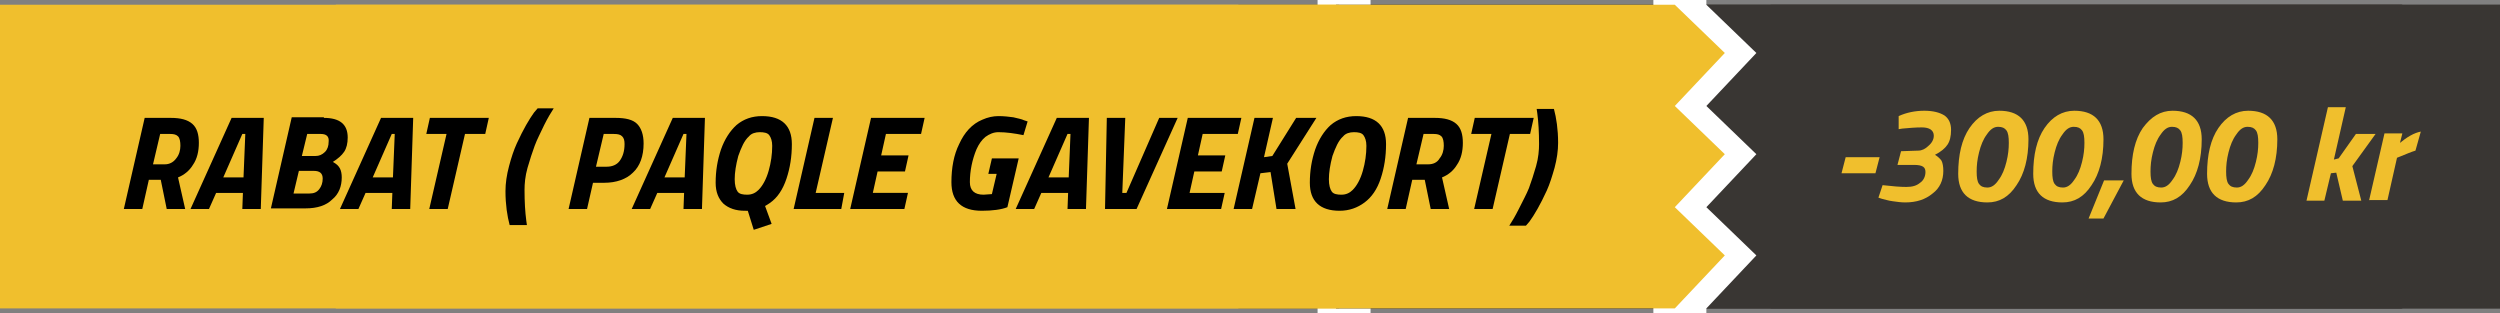
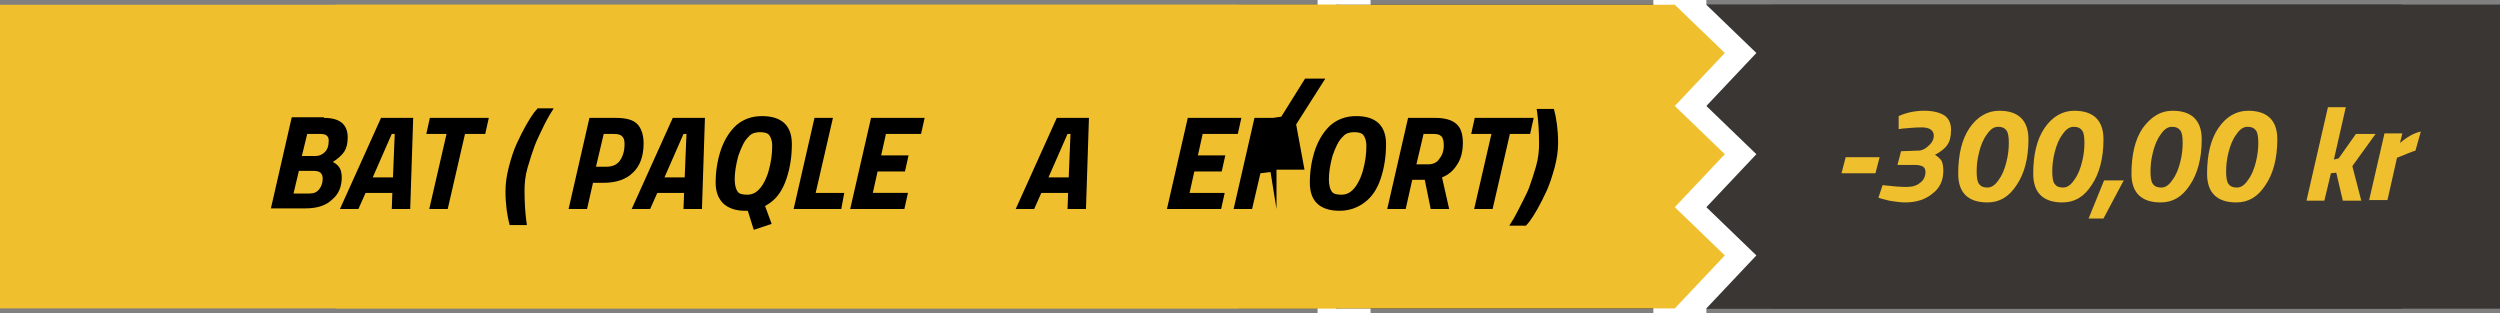
<svg xmlns="http://www.w3.org/2000/svg" version="1.1" id="Layer_1" x="0px" y="0px" viewBox="0 0 419.9 52.6" style="enable-background:new 0 0 419.9 52.6;" xml:space="preserve">
  <rect x="0" y="0" width="419.9" height="52.6" fill="#808080" stroke="none" />
  <style type="text/css">
	.st0{fill:#393633;}
	.st1{fill:#FFFFFF;}
	.st2{fill:#F0BF2D;}
</style>
  <rect x="208" y="0.8" class="st0" width="195.5" height="51" />
  <polygon class="st1" points="230.2,17.8 230.2,17.8 230.2,17.8 230.2,17.8 238.6,8.9 230.2,0.8 230.2,0.8 230.2,0 221.3,0   221.3,52.6 230.2,52.6 230.2,51.8 230.2,51.8 238.6,42.9 230.2,34.8 230.2,34.8 230.2,34.8 230.2,34.8 238.6,25.9 " />
  <polygon class="st2" points="224.9,17.8 233.3,8.9 224.9,0.8 224.9,0.8 0,0.8 0,51.8 224.9,51.8 224.9,51.8 233.3,42.9 224.9,34.8   233.3,25.9 " />
  <rect x="280.9" y="0.8" class="st0" width="122.5" height="51" />
  <rect x="224.4" y="0.8" class="st0" width="195.5" height="51" />
  <rect x="297.4" y="0.8" class="st0" width="122.5" height="51" />
  <polygon class="st1" points="286.6,17.8 286.6,17.8 286.6,17.8 286.6,17.8 295,8.9 286.6,0.8 286.6,0.8 286.6,0 277.7,0 277.7,52.6   286.6,52.6 286.6,51.8 286.6,51.8 295,42.9 286.6,34.8 286.6,34.8 286.6,34.8 286.6,34.8 295,25.9 " />
  <polygon class="st2" points="281.3,17.8 289.7,8.9 281.3,0.8 281.3,0.8 56.4,0.8 56.4,51.8 281.3,51.8 281.3,51.8 289.7,42.9   281.3,34.8 289.7,25.9 " />
  <g>
-     <path d="M28.7,19.8c1.6,0,2.8,0.3,3.6,1c0.8,0.7,1.1,1.8,1.1,3.2s-0.3,2.7-1,3.7c-0.6,1-1.5,1.7-2.5,2.1l1.2,5.3h-3.1l-1-4.9H25   l-1.1,4.9h-3.1l3.5-15.3H28.7z M29.6,26.6c0.5-0.6,0.7-1.4,0.7-2.1s-0.1-1.3-0.4-1.6c-0.3-0.3-0.7-0.4-1.3-0.4h-1.7l-1.2,5.1h2   C28.4,27.6,29.1,27.3,29.6,26.6z" />
-     <path d="M32,35.1l6.9-15.3h5.4l-0.5,15.3h-3.1l0.1-2.7h-4.5l-1.2,2.7H32z M40.7,22.5l-3.2,7.3h3.4l0.3-7.3H40.7z" />
    <path d="M54.4,19.8c2.7,0,4,1.1,4,3.3c0,1-0.2,1.8-0.6,2.4c-0.4,0.6-1.1,1.2-1.9,1.7c0.6,0.3,1,0.7,1.2,1.1   c0.2,0.4,0.3,0.9,0.3,1.5c0,1.5-0.5,2.8-1.6,3.7c-1,1-2.5,1.5-4.5,1.5h-5.8l3.5-15.3H54.4z M52.7,28.7h-2.5l-0.9,3.8H52   c0.7,0,1.2-0.2,1.6-0.7s0.6-1.1,0.6-1.8C54.2,29.1,53.7,28.7,52.7,28.7z M53.9,22.5h-2.3l-0.9,3.7h2.3c0.6,0,1.1-0.2,1.6-0.7   c0.4-0.4,0.6-1,0.6-1.7C55.3,22.9,54.8,22.5,53.9,22.5z" />
    <path d="M57.1,35.1L64,19.8h5.4l-0.5,15.3h-3.1l0.1-2.7h-4.5l-1.2,2.7H57.1z M65.8,22.5l-3.2,7.3H66l0.3-7.3H65.8z" />
    <path d="M71.6,22.5l0.6-2.7h9.9l-0.6,2.7h-3.4l-2.9,12.6h-3.1L75,22.5H71.6z" />
    <path d="M89.8,24.5c-0.4,1.1-0.8,2.3-1.2,3.7s-0.5,2.7-0.5,3.7c0,2,0.1,3.7,0.3,5.2l0.1,0.7h-2.9c-0.4-1.5-0.7-3.4-0.7-5.7   c0-1.3,0.2-2.7,0.6-4.2s0.8-2.7,1.3-3.8c1.1-2.4,2.1-4.1,2.9-5.2l0.6-0.7H93c-0.4,0.6-1,1.6-1.6,2.8C90.8,22.3,90.2,23.4,89.8,24.5   z" />
    <path d="M101.5,30.7h-1.9l-1,4.4h-3.1L99,19.8h4.4c1.7,0,2.9,0.3,3.6,1c0.7,0.7,1.1,1.8,1.1,3.3c0,2.1-0.6,3.8-1.8,4.9   C105.2,30.1,103.5,30.7,101.5,30.7z M101.9,28c0.9,0,1.7-0.3,2.2-1c0.5-0.7,0.8-1.6,0.8-2.8c0-0.6-0.1-1-0.4-1.3s-0.7-0.4-1.4-0.4   h-1.7l-1.3,5.5H101.9z" />
    <path d="M106.1,35.1l6.9-15.3h5.4l-0.5,15.3h-3.1l0.1-2.7h-4.5l-1.2,2.7H106.1z M114.8,22.5l-3.2,7.3h3.4l0.3-7.3H114.8z" />
    <path d="M125.1,35.4c-1.5,0-2.7-0.4-3.6-1.2c-0.8-0.8-1.3-1.9-1.3-3.5c0-2,0.3-3.8,0.9-5.6c0.6-1.7,1.5-3.1,2.6-4.1   c1.2-1,2.6-1.5,4.3-1.5c3.3,0,5,1.6,5,4.7c0,2.1-0.3,4-0.9,5.8c-0.6,1.8-1.5,3.2-2.8,4.1c-0.3,0.2-0.6,0.4-0.8,0.5l1.1,3l-3,1   l-1-3.2C125.4,35.4,125.2,35.4,125.1,35.4z M123.4,30.1c0,1,0.2,1.7,0.5,2.1c0.3,0.4,0.9,0.5,1.6,0.5c0.8,0,1.4-0.3,1.9-0.8   c0.7-0.7,1.3-1.8,1.7-3.2s0.6-2.8,0.6-4.2c0-0.8-0.2-1.4-0.5-1.8c-0.3-0.4-0.9-0.5-1.6-0.5s-1.4,0.2-1.8,0.7   c-0.8,0.7-1.3,1.9-1.8,3.3C123.6,27.7,123.4,29,123.4,30.1z" />
    <path d="M141.3,35.1h-8l3.5-15.3h3.1L137,32.4h4.8L141.3,35.1z" />
    <path d="M142.8,35.1l3.5-15.3h9l-0.6,2.7h-5.9l-0.8,3.6h4.6l-0.6,2.7h-4.6l-0.8,3.6h5.9l-0.6,2.7H142.8z" />
-     <path d="M164.9,35.4c-3.4,0-5.1-1.6-5.1-4.8c0-2.4,0.4-4.6,1.3-6.4c0.9-2,2.2-3.4,3.9-4.1c0.9-0.4,1.8-0.6,2.7-0.6s1.8,0.1,2.5,0.2   c0.8,0.2,1.4,0.3,1.8,0.5l0.6,0.2l-0.7,2.3c-1.5-0.3-2.9-0.5-4.2-0.5c-0.8,0-1.5,0.3-2.2,0.8c-0.6,0.5-1.1,1.2-1.5,2.1   c-0.7,1.7-1.1,3.6-1.1,5.5c0,1.4,0.8,2.1,2.3,2.1l1.4-0.1l0.8-3.4H166l0.6-2.6h4.5l-1.9,8.2C168.2,35.2,166.7,35.4,164.9,35.4z" />
    <path d="M170.6,35.1l6.9-15.3h5.4l-0.5,15.3h-3.1l0.1-2.7h-4.5l-1.2,2.7H170.6z M179.3,22.5l-3.2,7.3h3.4l0.3-7.3H179.3z" />
-     <path d="M194.7,19.8h3.1l-6.9,15.3h-5.3l0.3-15.3h3.1l-0.5,12.6h0.7L194.7,19.8z" />
    <path d="M196,35.1l3.5-15.3h9l-0.6,2.7H202l-0.8,3.6h4.6l-0.6,2.7h-4.6l-0.8,3.6h5.9l-0.6,2.7H196z" />
-     <path d="M214.4,35.1l-1-6.2l-1.7,0.2l-1.4,6h-3.1l3.5-15.3h3.1l-1.5,6.6l1.4-0.2l4-6.4h3.4l-4.9,7.7l1.4,7.6H214.4z" />
+     <path d="M214.4,35.1l-1-6.2l-1.7,0.2l-1.4,6h-3.1l3.5-15.3h3.1l1.4-0.2l4-6.4h3.4l-4.9,7.7l1.4,7.6H214.4z" />
    <path d="M231.9,30c-0.6,1.8-1.5,3.1-2.7,4c-1.2,0.9-2.6,1.4-4.2,1.4c-3.3,0-5-1.6-5-4.7c0-2,0.3-3.8,0.9-5.6   c0.6-1.7,1.5-3.1,2.6-4.1c1.2-1,2.6-1.5,4.3-1.5c3.3,0,5,1.6,5,4.7C232.8,26.3,232.5,28.2,231.9,30z M223.2,30.1   c0,1,0.2,1.7,0.5,2.1c0.3,0.4,0.9,0.5,1.6,0.5c0.8,0,1.4-0.3,1.9-0.8c0.7-0.7,1.3-1.8,1.7-3.2c0.4-1.4,0.6-2.8,0.6-4.2   c0-0.8-0.2-1.4-0.5-1.8c-0.3-0.4-0.9-0.5-1.6-0.5s-1.4,0.2-1.8,0.7c-0.8,0.7-1.3,1.9-1.8,3.3C223.4,27.7,223.2,29,223.2,30.1z" />
    <path d="M241,19.8c1.6,0,2.8,0.3,3.6,1c0.8,0.7,1.1,1.8,1.1,3.2s-0.3,2.7-1,3.7c-0.6,1-1.5,1.7-2.5,2.1l1.2,5.3h-3.1l-1-4.9h-2.1   l-1.1,4.9h-3.1l3.5-15.3H241z M241.8,26.6c0.5-0.6,0.7-1.4,0.7-2.1s-0.1-1.3-0.4-1.6c-0.3-0.3-0.7-0.4-1.3-0.4h-1.7l-1.2,5.1h2   C240.7,27.6,241.4,27.3,241.8,26.6z" />
    <path d="M247.1,22.5l0.6-2.7h9.9l-0.6,2.7h-3.4l-2.9,12.6h-3.1l2.9-12.6H247.1z" />
    <path d="M256.8,31.6c0.4-1.1,0.8-2.3,1.2-3.7c0.4-1.4,0.5-2.7,0.5-3.7c0-2-0.1-3.7-0.3-5.2l-0.1-0.7h2.9c0.4,1.5,0.7,3.4,0.7,5.7   c0,1.3-0.2,2.7-0.6,4.2c-0.4,1.4-0.8,2.7-1.3,3.8c-1.1,2.4-2.1,4.1-2.9,5.2l-0.6,0.7h-2.8c0.4-0.6,1-1.6,1.6-2.8   C255.8,33.7,256.4,32.6,256.8,31.6z" />
  </g>
  <g>
    <path class="st2" d="M309.3,29.1l0.7-2.7h5.7l-0.7,2.7H309.3z" />
    <path class="st2" d="M318.9,19.5c1.3-0.6,2.8-0.9,4.3-0.9s2.6,0.3,3.4,0.8c0.7,0.5,1.1,1.3,1.1,2.4s-0.2,1.9-0.6,2.5   c-0.4,0.6-1.1,1.2-2.1,1.7c0.5,0.3,0.9,0.7,1.1,1c0.2,0.4,0.3,1,0.3,1.7c0,1.6-0.6,2.9-1.8,3.8c-1.2,1-2.7,1.5-4.6,1.5   c-0.7,0-1.4-0.1-2.1-0.2c-0.8-0.1-1.3-0.3-1.8-0.4l-0.6-0.2l0.7-2.1c1.7,0.2,3,0.3,4,0.3s1.7-0.2,2.3-0.7c0.6-0.4,0.9-1.1,0.9-1.8   c0-0.4-0.1-0.7-0.4-0.9c-0.3-0.2-0.8-0.3-1.5-0.3l-2.8,0l0.6-2.3l2.9-0.1c0.6,0,1.2-0.3,1.7-0.8c0.6-0.5,0.9-1.1,0.9-1.7   c0-0.9-0.7-1.4-2-1.4c-1.1,0-2.2,0.1-3.3,0.2l-0.6,0.1L318.9,19.5z" />
    <path class="st2" d="M335.8,18.6c3.2,0,4.9,1.6,4.9,4.8s-0.7,5.8-2,7.7c-1.3,2-2.9,2.9-4.9,2.9c-3.2,0-4.9-1.6-4.9-4.8   s0.6-5.8,1.9-7.7C332.1,19.6,333.8,18.6,335.8,18.6z M337.4,24c0-1-0.1-1.7-0.4-2.1s-0.7-0.6-1.4-0.6c-0.7,0-1.3,0.4-1.9,1.3   c-0.6,0.8-1,1.8-1.3,3s-0.4,2.2-0.4,3.2c0,1,0.1,1.7,0.4,2.1s0.7,0.6,1.4,0.6c0.7,0,1.3-0.4,1.9-1.3c0.6-0.8,1-1.8,1.3-3   S337.4,25,337.4,24z" />
    <path class="st2" d="M348.4,18.6c3.2,0,4.9,1.6,4.9,4.8s-0.7,5.8-2,7.7c-1.3,2-2.9,2.9-4.9,2.9c-3.2,0-4.9-1.6-4.9-4.8   s0.6-5.8,1.9-7.7C344.7,19.6,346.4,18.6,348.4,18.6z M350.1,24c0-1-0.1-1.7-0.4-2.1s-0.7-0.6-1.4-0.6c-0.7,0-1.3,0.4-1.9,1.3   c-0.6,0.8-1,1.8-1.3,3s-0.4,2.2-0.4,3.2c0,1,0.1,1.7,0.4,2.1s0.7,0.6,1.4,0.6c0.7,0,1.3-0.4,1.9-1.3c0.6-0.8,1-1.8,1.3-3   S350.1,25,350.1,24z" />
    <path class="st2" d="M353.3,36.7h-2.5l2.6-6.4h3.3L353.3,36.7z" />
    <path class="st2" d="M364.9,18.6c3.2,0,4.9,1.6,4.9,4.8s-0.7,5.8-2,7.7c-1.3,2-2.9,2.9-4.9,2.9c-3.2,0-4.9-1.6-4.9-4.8   s0.6-5.8,1.9-7.7C361.3,19.6,362.9,18.6,364.9,18.6z M366.6,24c0-1-0.1-1.7-0.4-2.1s-0.7-0.6-1.4-0.6c-0.7,0-1.3,0.4-1.9,1.3   c-0.6,0.8-1,1.8-1.3,3s-0.4,2.2-0.4,3.2c0,1,0.1,1.7,0.4,2.1s0.7,0.6,1.4,0.6c0.7,0,1.3-0.4,1.9-1.3c0.6-0.8,1-1.8,1.3-3   S366.6,25,366.6,24z" />
    <path class="st2" d="M377.6,18.6c3.2,0,4.9,1.6,4.9,4.8s-0.7,5.8-2,7.7c-1.3,2-2.9,2.9-4.9,2.9c-3.2,0-4.9-1.6-4.9-4.8   s0.6-5.8,1.9-7.7C373.9,19.6,375.6,18.6,377.6,18.6z M379.3,24c0-1-0.1-1.7-0.4-2.1s-0.7-0.6-1.4-0.6c-0.7,0-1.3,0.4-1.9,1.3   c-0.6,0.8-1,1.8-1.3,3s-0.4,2.2-0.4,3.2c0,1,0.1,1.7,0.4,2.1s0.7,0.6,1.4,0.6c0.7,0,1.3-0.4,1.9-1.3c0.6-0.8,1-1.8,1.3-3   S379.3,25,379.3,24z" />
    <path class="st2" d="M390.4,33.7h-3L391,18h3l-2,8.8l0.8-0.2l2.9-4.1h3.3l-3.9,5.4l1.5,5.8h-3.1l-1.1-4.7l-0.9,0.1L390.4,33.7z" />
    <path class="st2" d="M397.9,33.7l2.6-11.3h3l-0.4,1.6c0.5-0.4,1-0.8,1.7-1.2c0.7-0.4,1.3-0.6,1.8-0.7l-0.9,3.2   c-0.7,0.2-1.6,0.6-2.6,1l-0.5,0.2l-1.6,7.1H397.9z" />
  </g>
</svg>